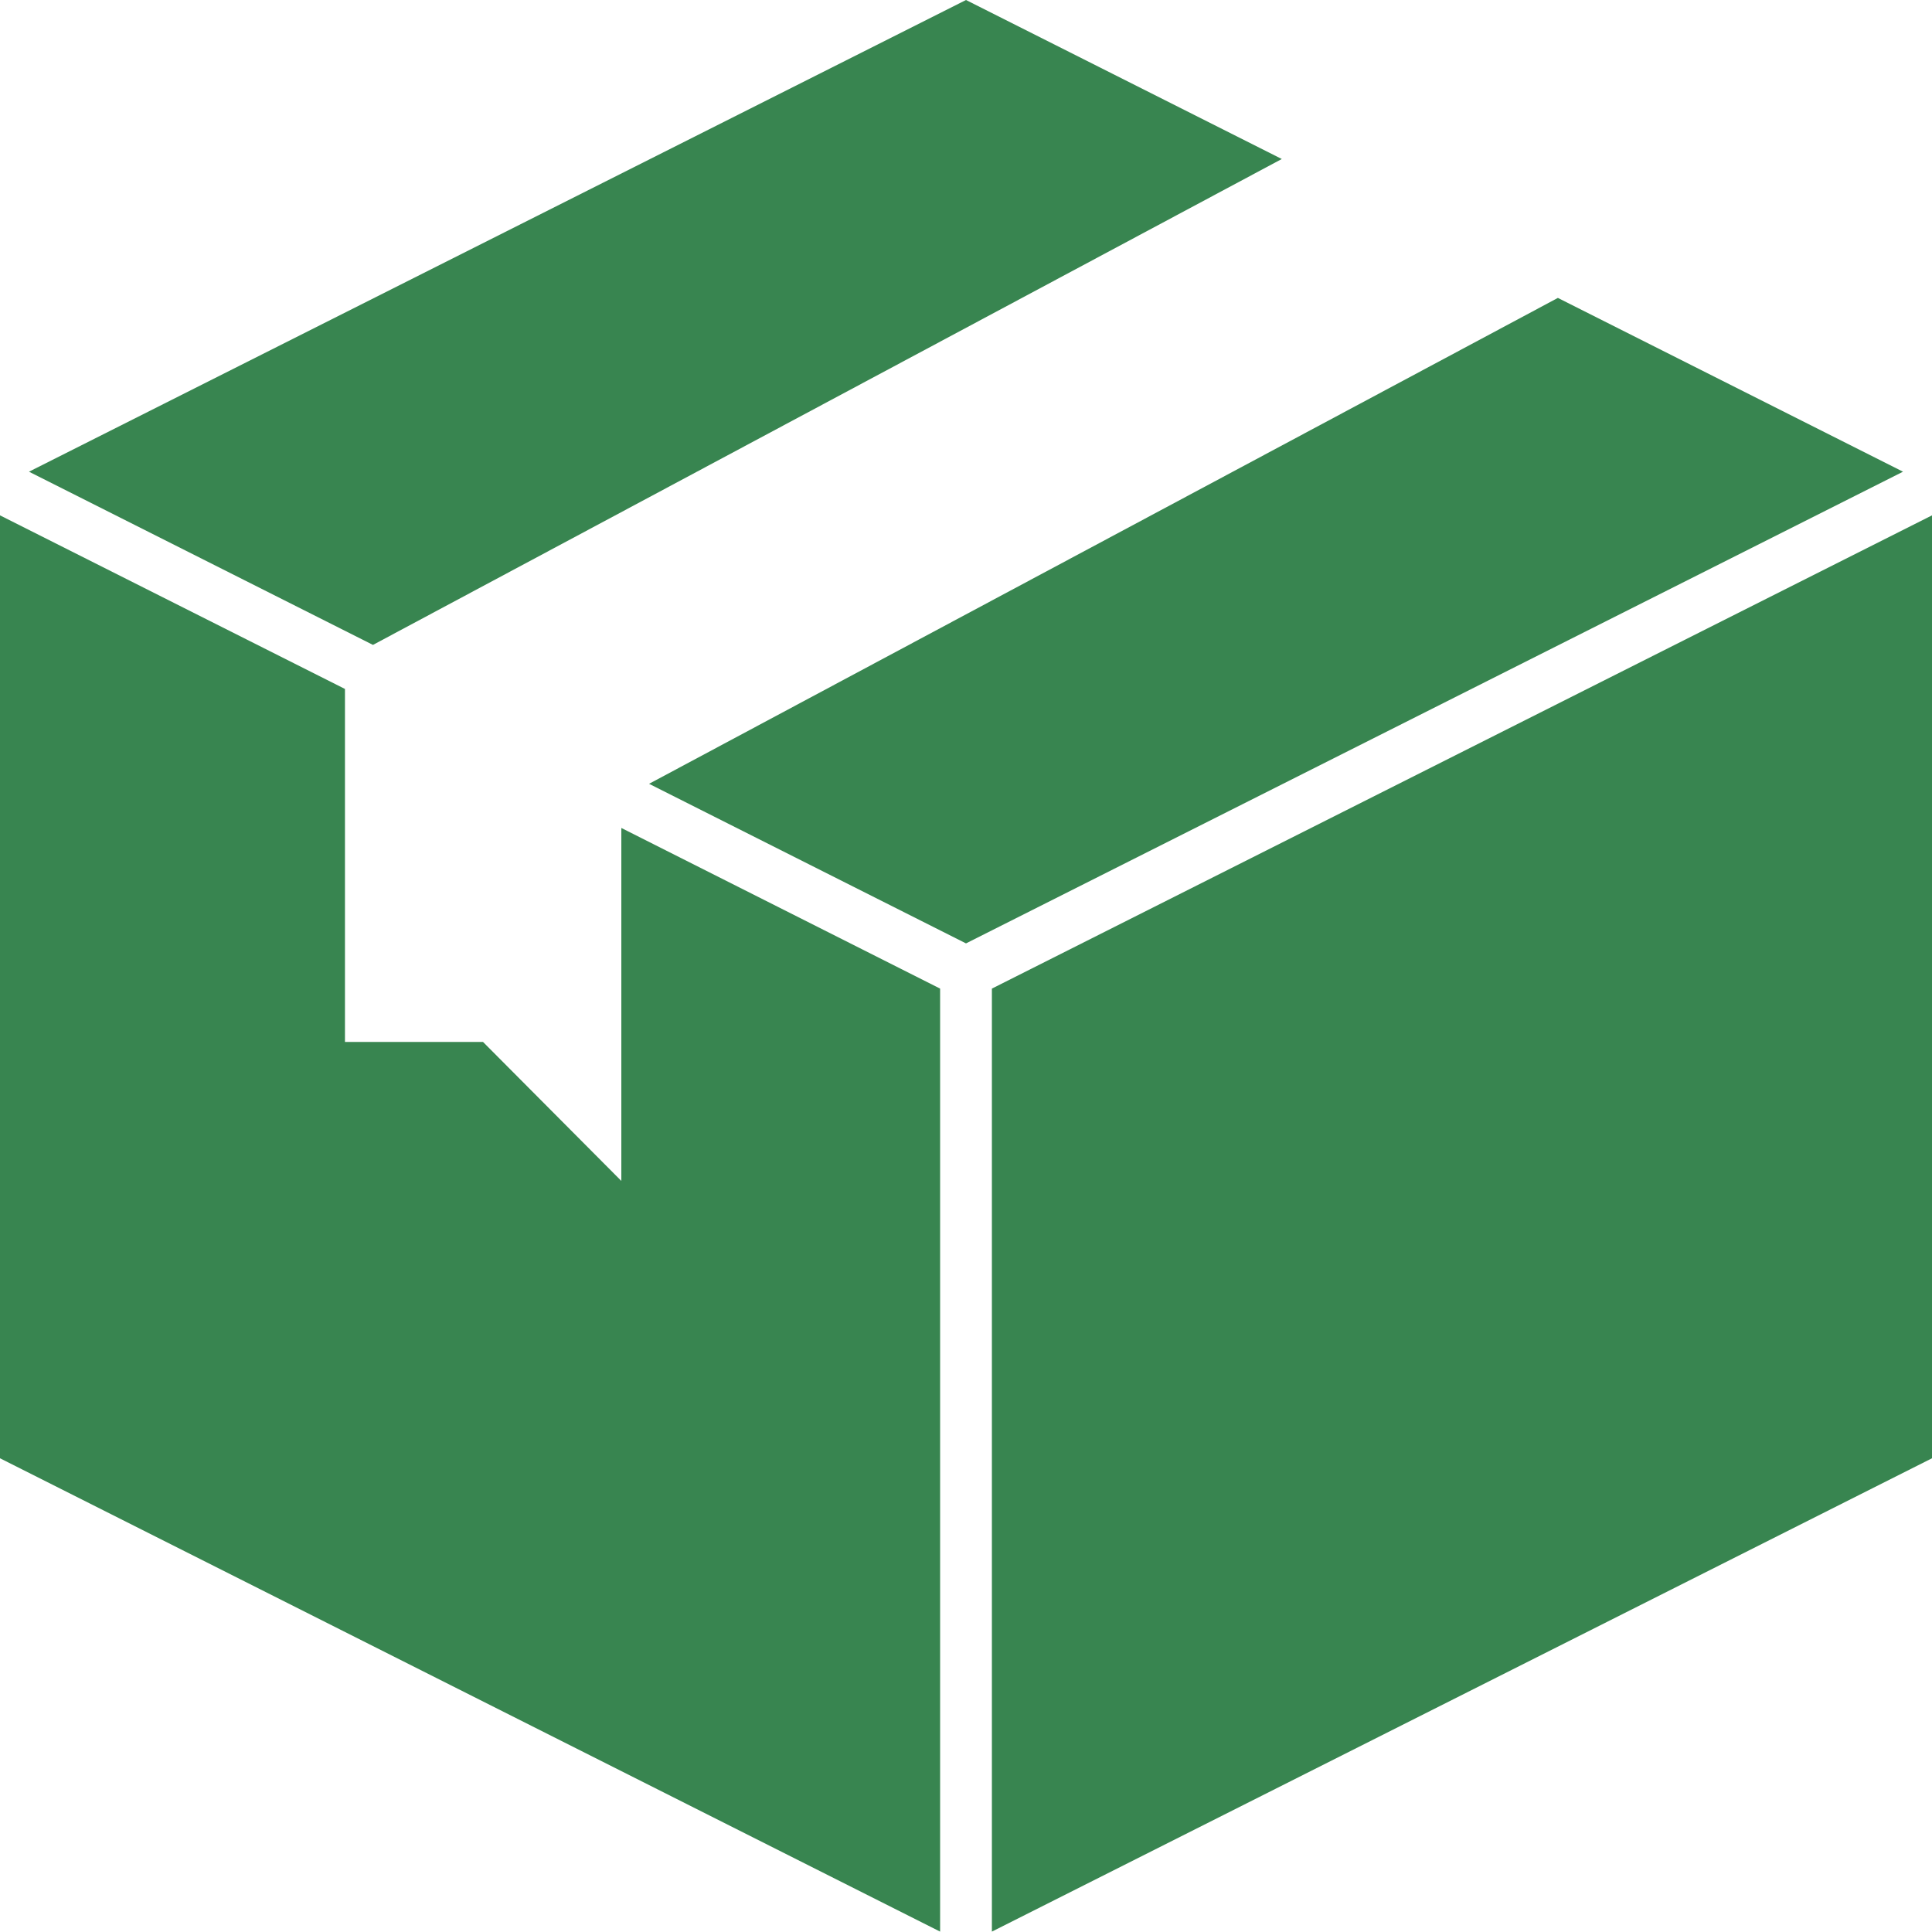
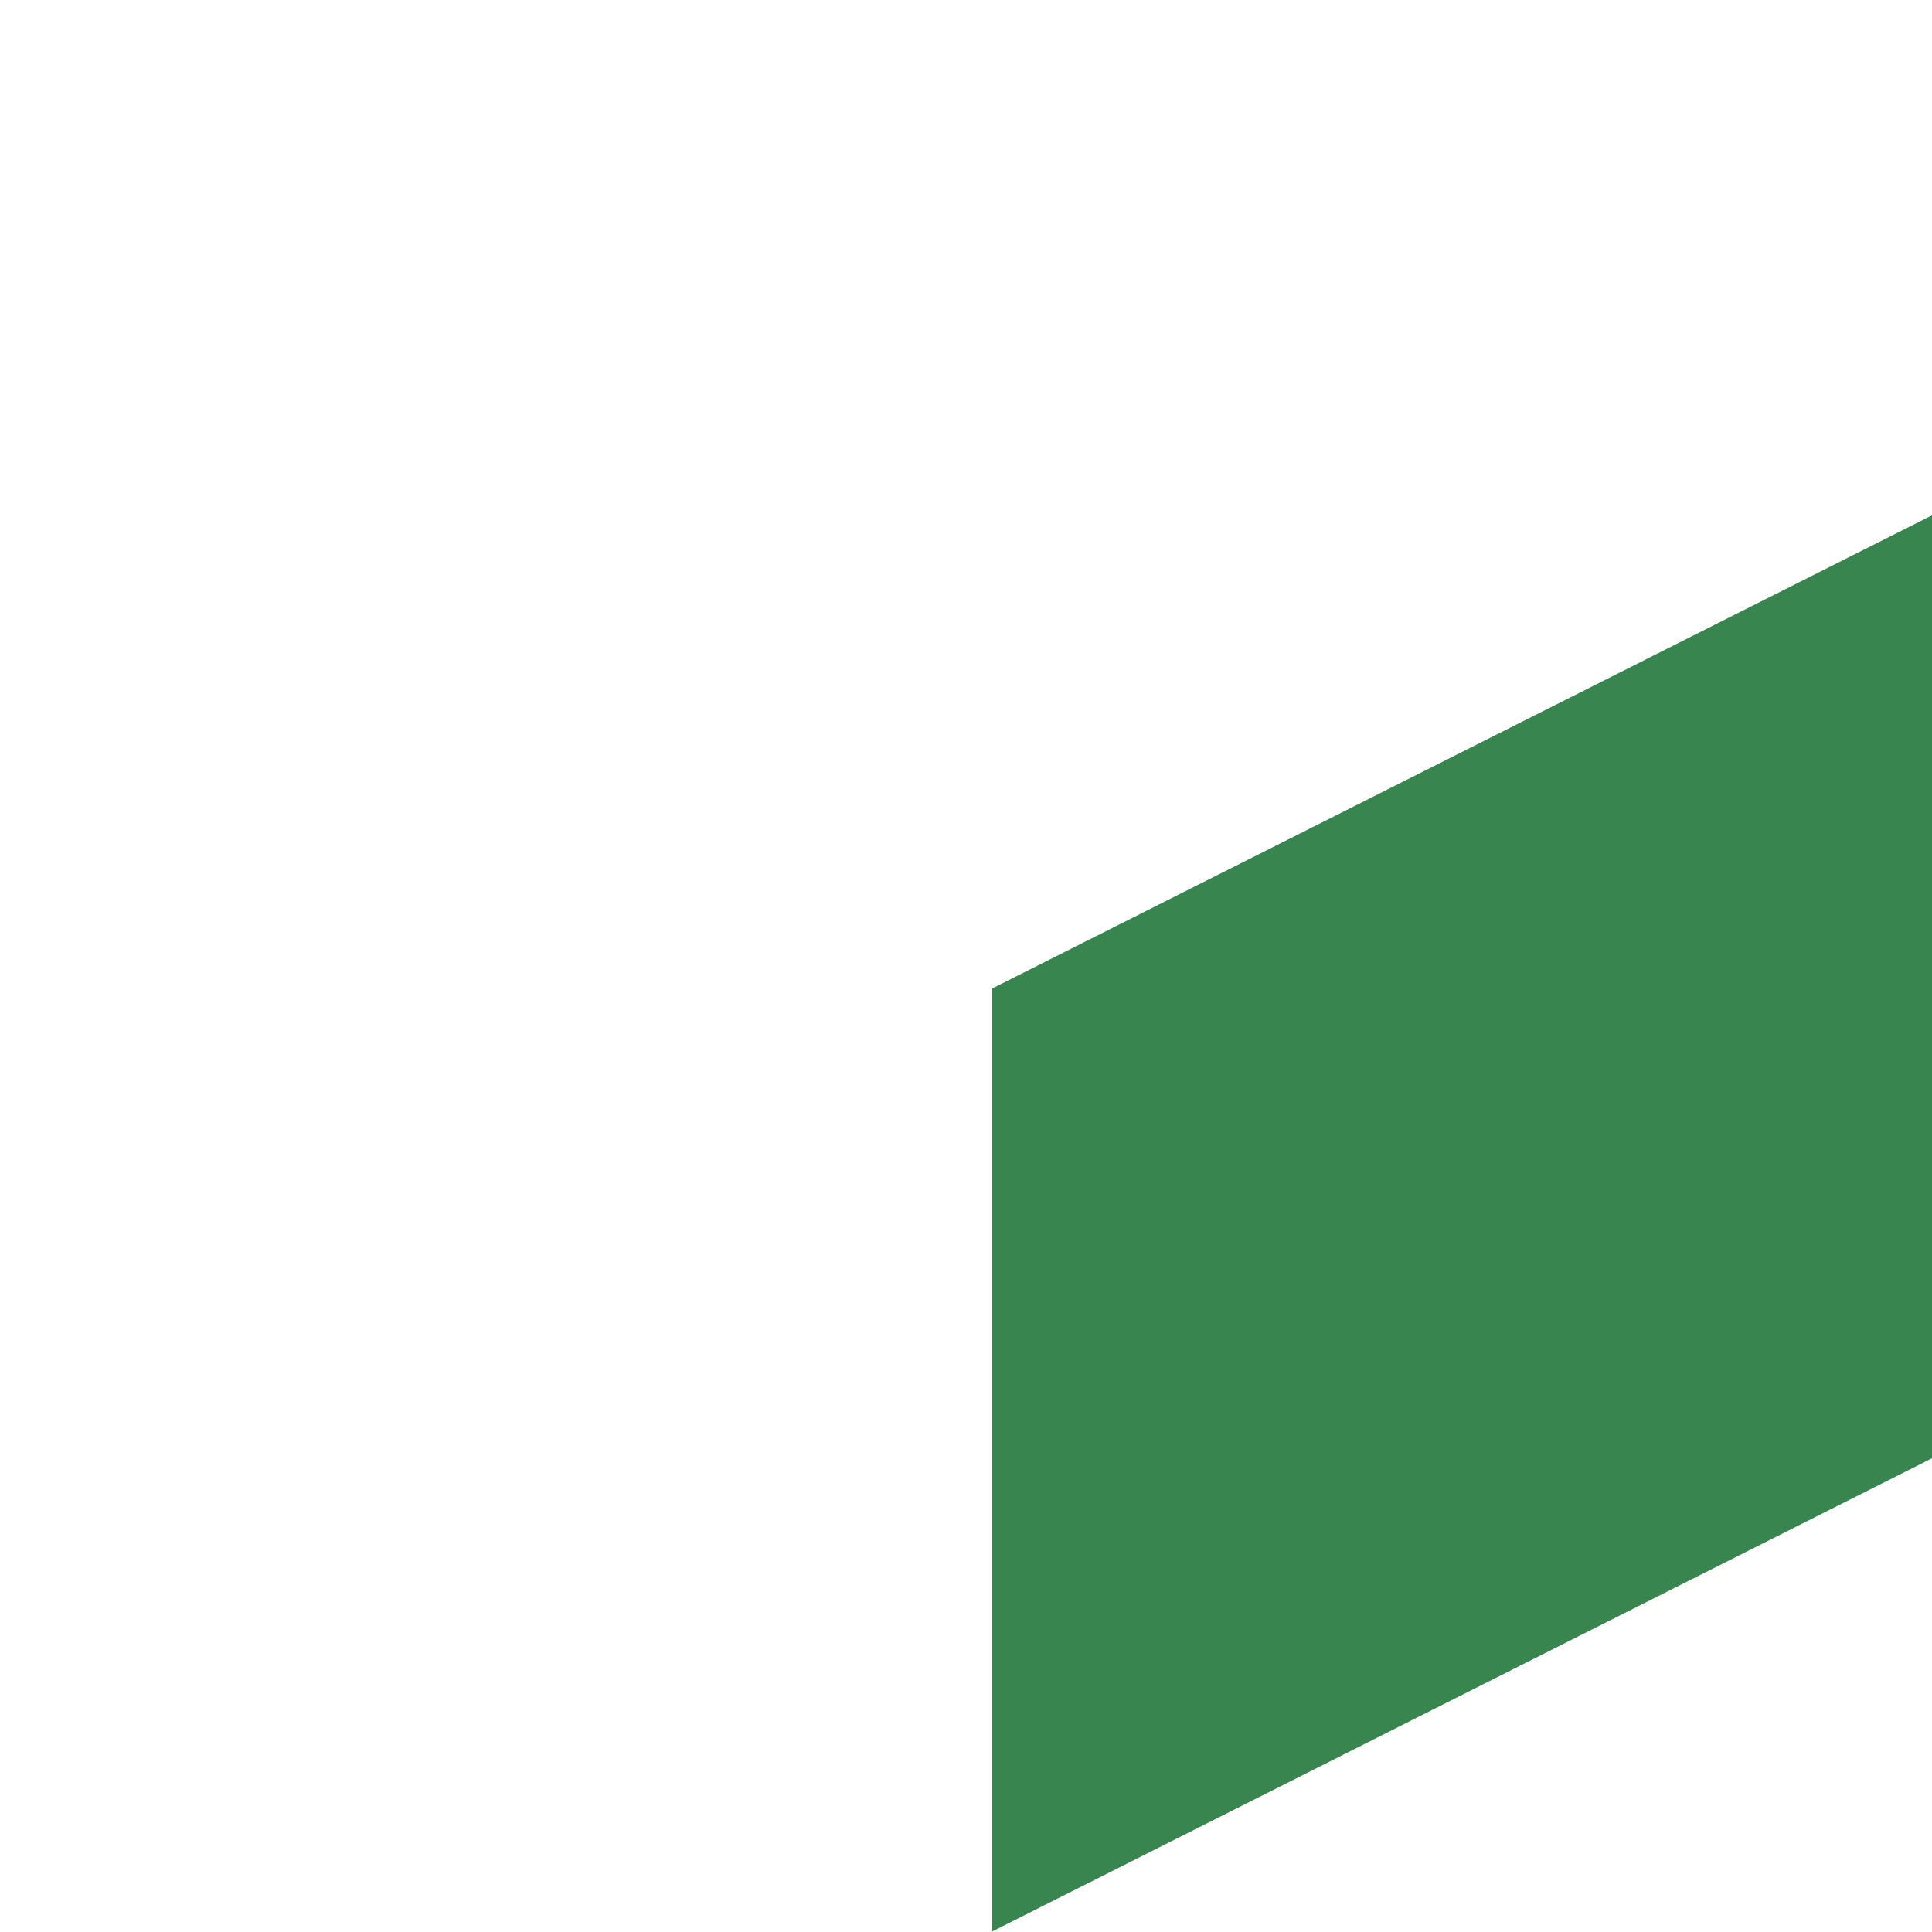
<svg xmlns="http://www.w3.org/2000/svg" width="20" height="20" viewBox="0 0 20 20">
  <defs>
    <style>.cls-1{fill:#388550}</style>
  </defs>
  <g id="package-box" transform="translate(-4 -4)">
-     <path id="Path_4256" class="cls-1" d="m8.4 10.676 9.408-5.03L14.539 4l-9.7 4.883Z" transform="translate(-.539)" />
-     <path id="Path_4257" class="cls-1" d="m32.221 12.635-9.408 5.03 3.281 1.652 9.7-4.883Z" transform="translate(-12.094 -5.551)" />
-     <path id="Path_4258" class="cls-1" d="m13.732 23.838-3.3-1.663v3.654L9 24.39H7.571v-3.654L4 18.939V28.7l9.732 4.9Z" transform="translate(0 -9.604)" />
    <path id="Path_4259" class="cls-1" d="M32.75 23.838V33.6l9.732-4.9v-9.761Z" transform="translate(-18.482 -9.604)" />
  </g>
</svg>